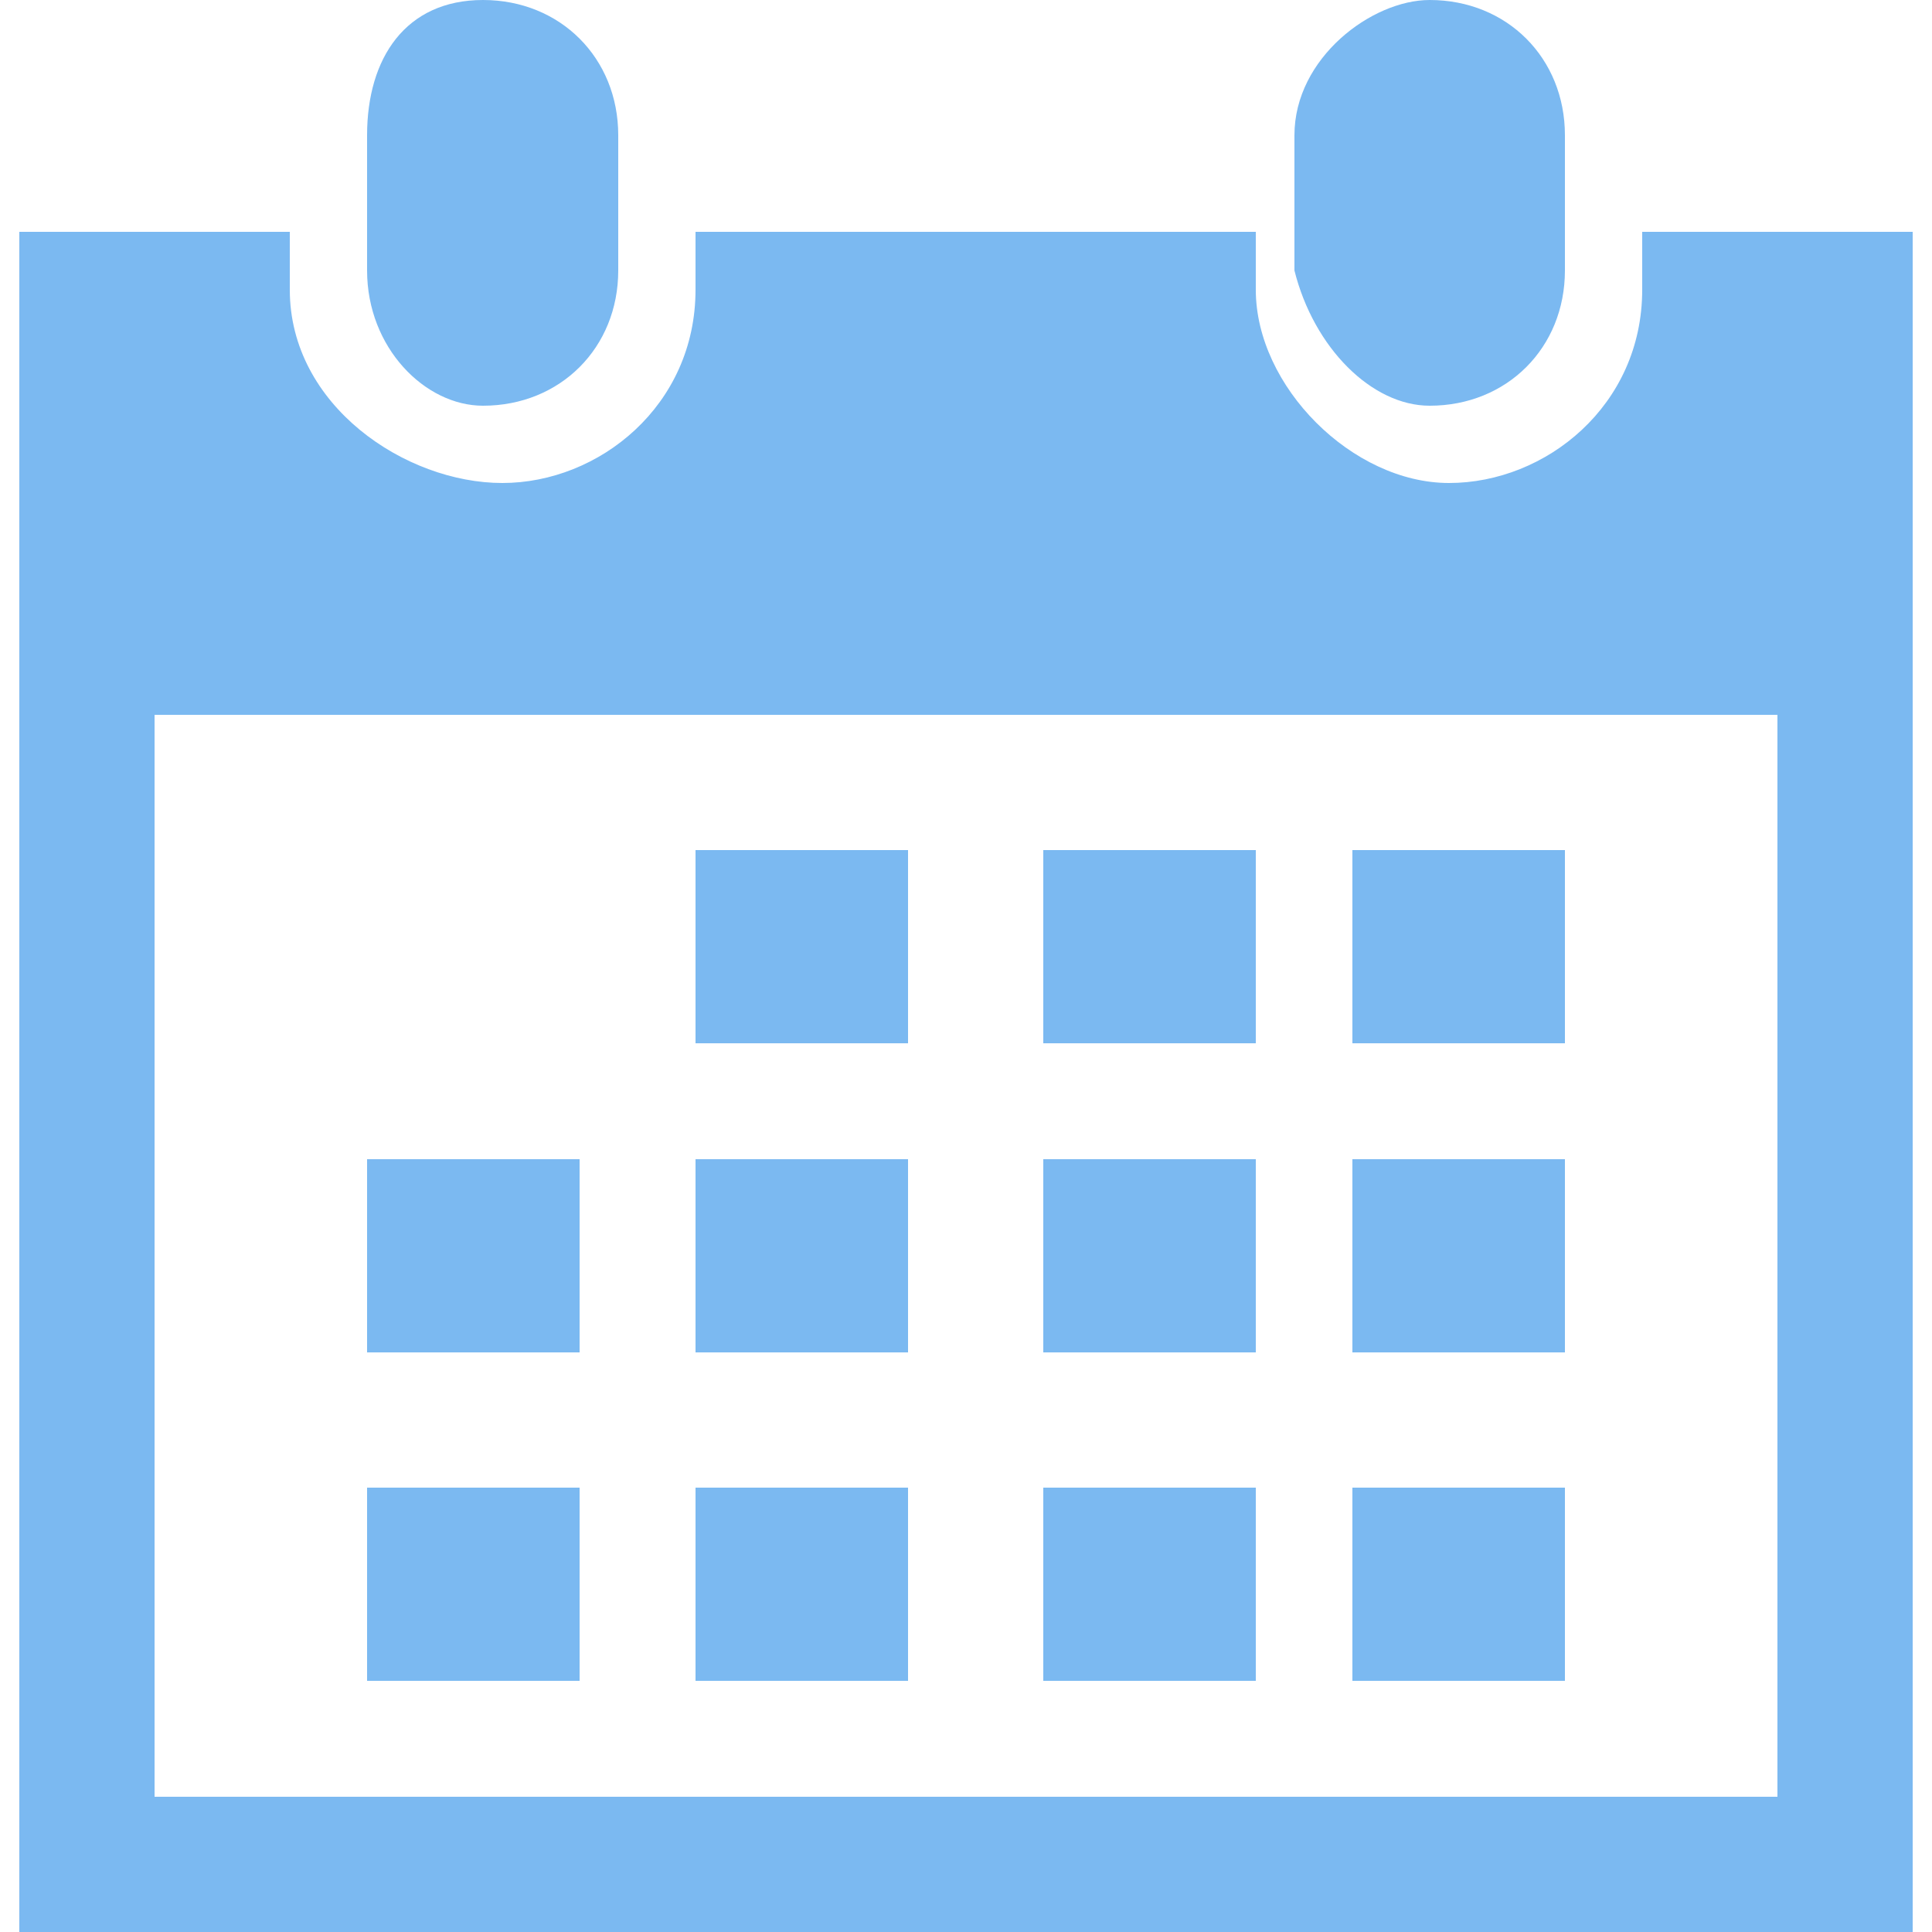
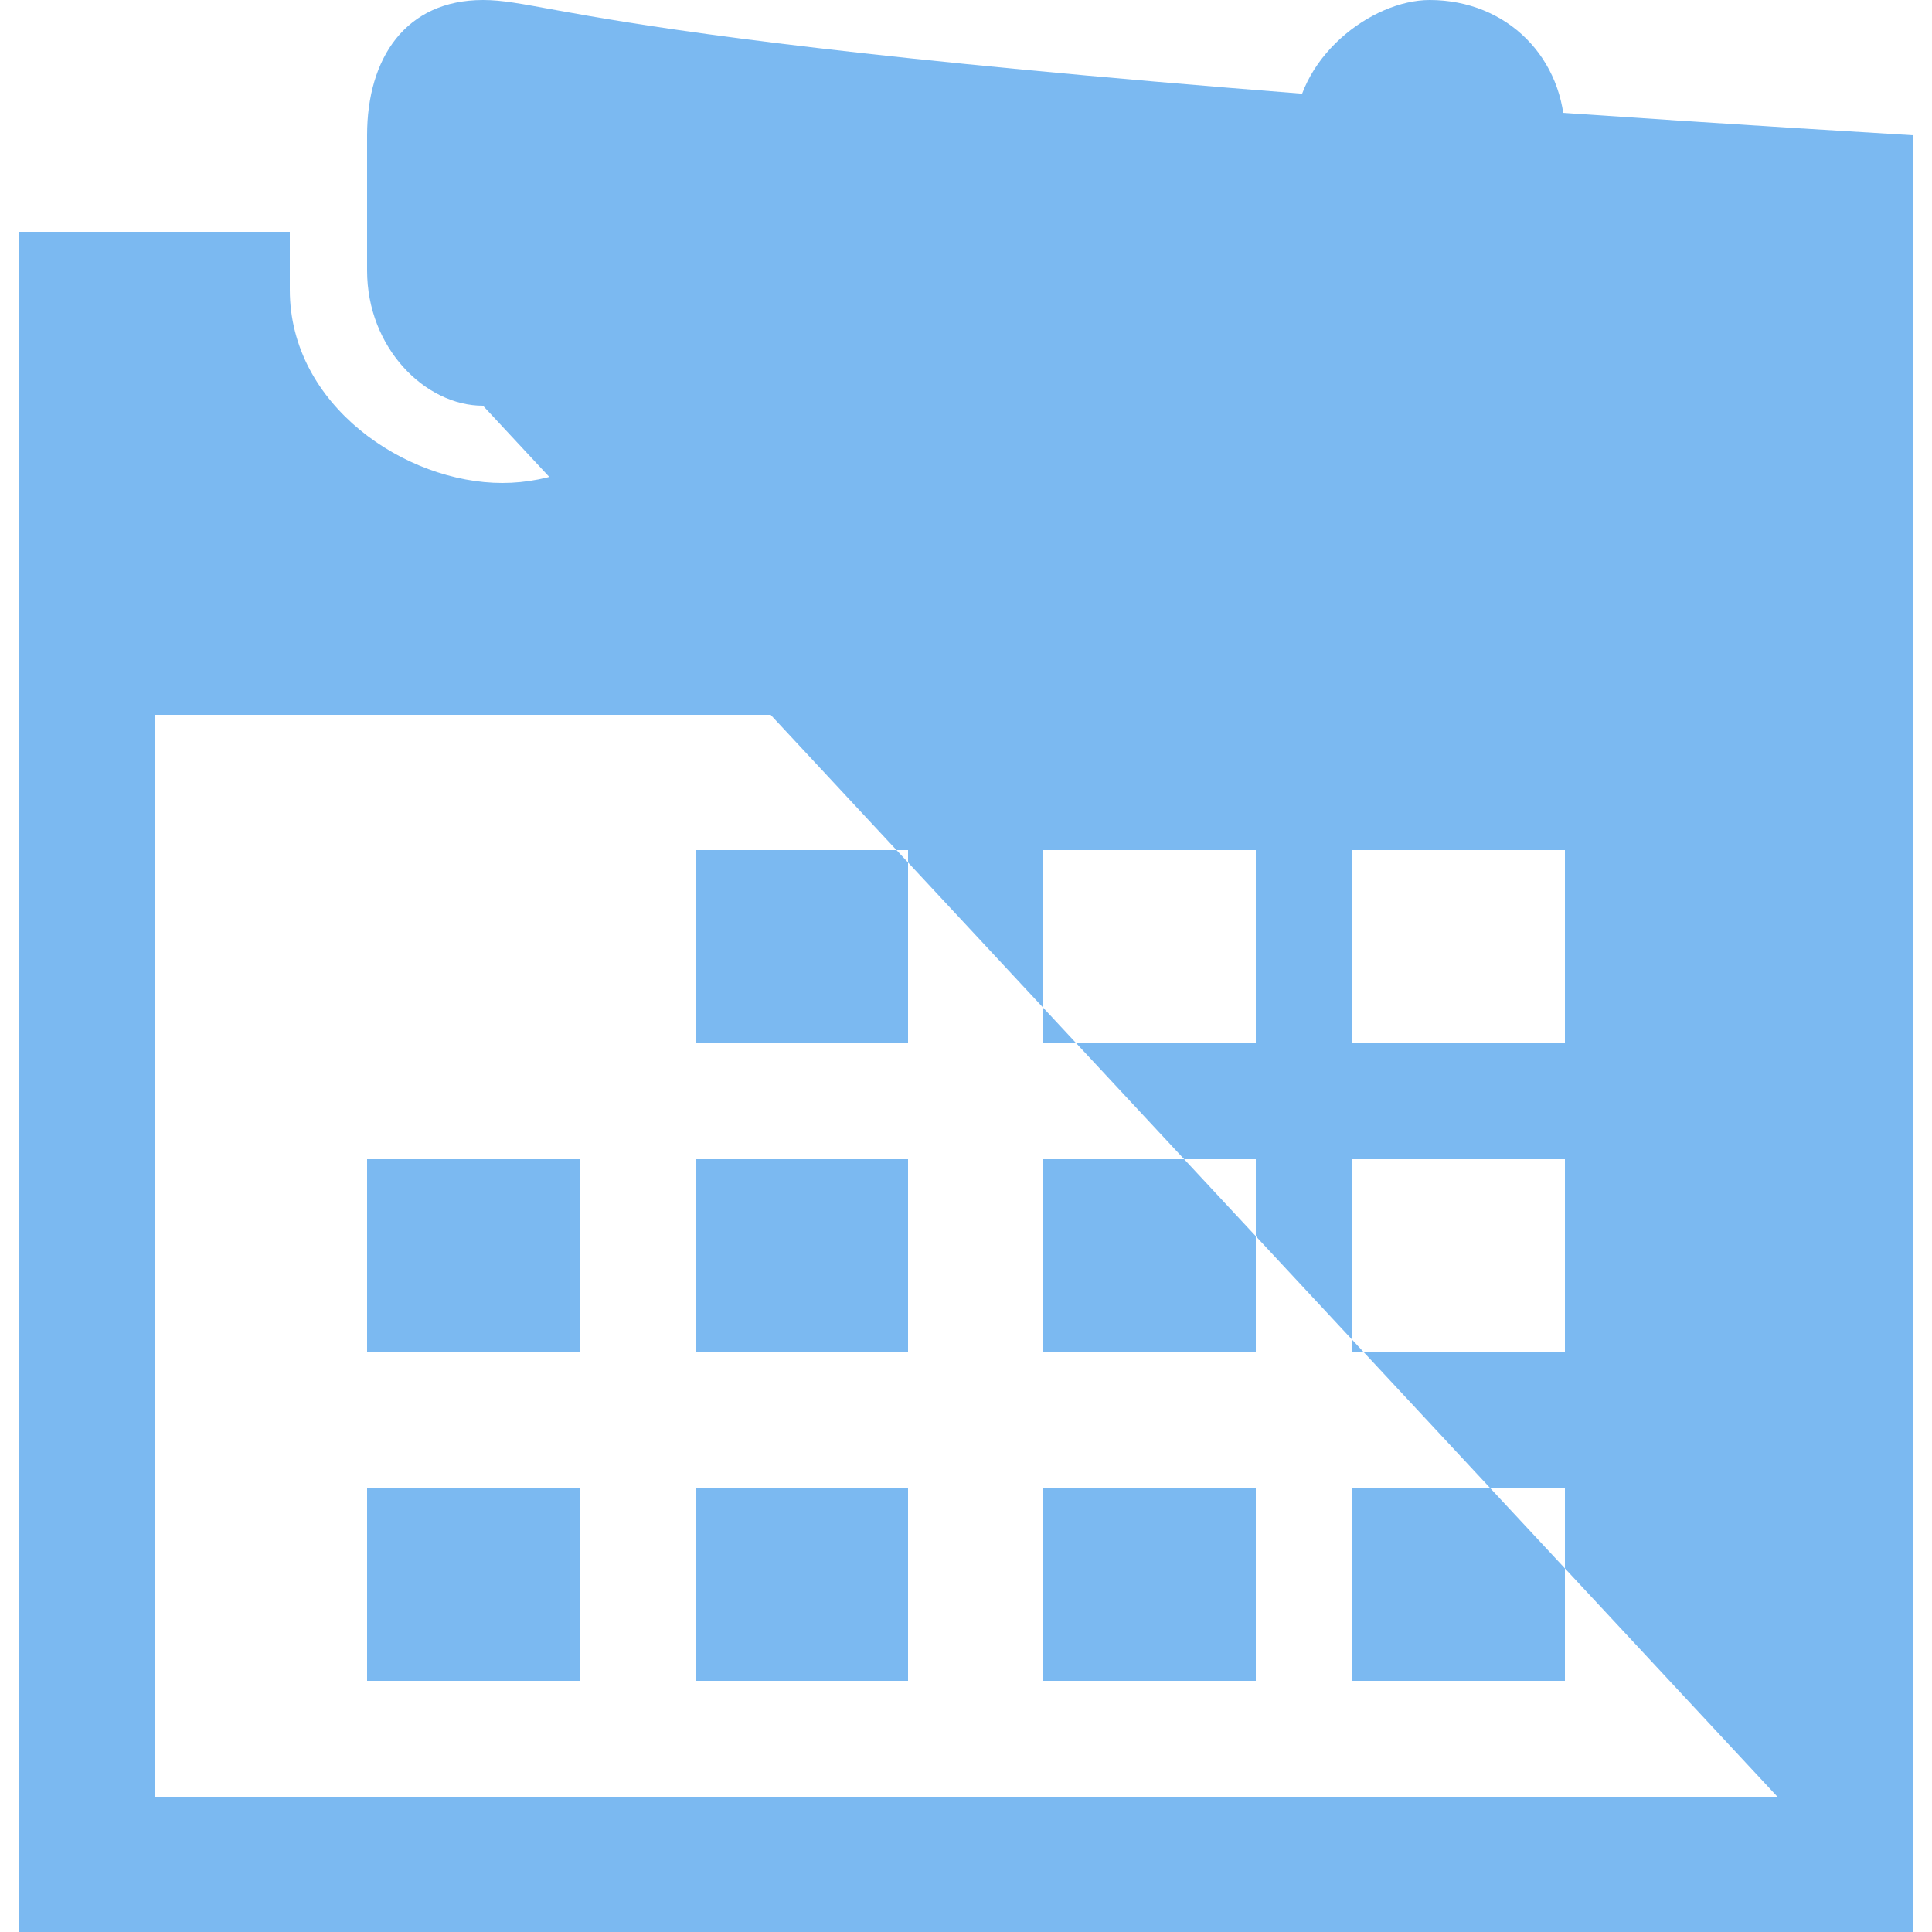
<svg xmlns="http://www.w3.org/2000/svg" version="1.1" id="レイヤー_1" x="0px" y="0px" viewBox="0 0 10 10" style="enable-background:new 0 0 10 10;" xml:space="preserve">
  <style type="text/css">
	.st0{fill:#7BB9F1;}
</style>
-   <path class="st0" d="M7.4,2.1c0.4,0,0.7-0.3,0.7-0.7V0.7C8.1,0.3,7.8,0,7.4,0C7.1,0,6.7,0.3,6.7,0.7v0.7C6.8,1.8,7.1,2.1,7.4,2.1z   M9.9,1.2H8.5v0.3c0,0.6-0.5,1-1,1s-1-0.5-1-1V1.2H3.6v0.3c0,0.6-0.5,1-1,1s-1.1-0.4-1.1-1V1.2H0.1V10h9.8L9.9,1.2z M9.2,9.3H0.8  V3.7h8.4V9.3z M2.5,2.1c0.4,0,0.7-0.3,0.7-0.7V0.7C3.2,0.3,2.9,0,2.5,0S1.9,0.3,1.9,0.7v0.7C1.9,1.8,2.2,2.1,2.5,2.1z M3.6,4.4h1.1  v1H3.6V4.4z M5.4,4.4h1.1v1H5.4V4.4z M7,4.4h1.1v1H7V4.4z M3.6,6h1.1v1H3.6V6z M5.4,6h1.1v1H5.4V6z M7,6h1.1v1H7V6z M3.6,7.7h1.1v1  H3.6V7.7z M1.9,6H3v1H1.9V6z M1.9,7.7H3v1H1.9V7.7z M5.4,7.7h1.1v1H5.4V7.7z M7,7.7h1.1v1H7V7.7z" />
+   <path class="st0" d="M7.4,2.1c0.4,0,0.7-0.3,0.7-0.7V0.7C8.1,0.3,7.8,0,7.4,0C7.1,0,6.7,0.3,6.7,0.7v0.7C6.8,1.8,7.1,2.1,7.4,2.1z   M9.9,1.2H8.5v0.3c0,0.6-0.5,1-1,1s-1-0.5-1-1V1.2H3.6v0.3c0,0.6-0.5,1-1,1s-1.1-0.4-1.1-1V1.2H0.1V10h9.8L9.9,1.2z M9.2,9.3H0.8  V3.7h8.4V9.3z c0.4,0,0.7-0.3,0.7-0.7V0.7C3.2,0.3,2.9,0,2.5,0S1.9,0.3,1.9,0.7v0.7C1.9,1.8,2.2,2.1,2.5,2.1z M3.6,4.4h1.1  v1H3.6V4.4z M5.4,4.4h1.1v1H5.4V4.4z M7,4.4h1.1v1H7V4.4z M3.6,6h1.1v1H3.6V6z M5.4,6h1.1v1H5.4V6z M7,6h1.1v1H7V6z M3.6,7.7h1.1v1  H3.6V7.7z M1.9,6H3v1H1.9V6z M1.9,7.7H3v1H1.9V7.7z M5.4,7.7h1.1v1H5.4V7.7z M7,7.7h1.1v1H7V7.7z" />
</svg>